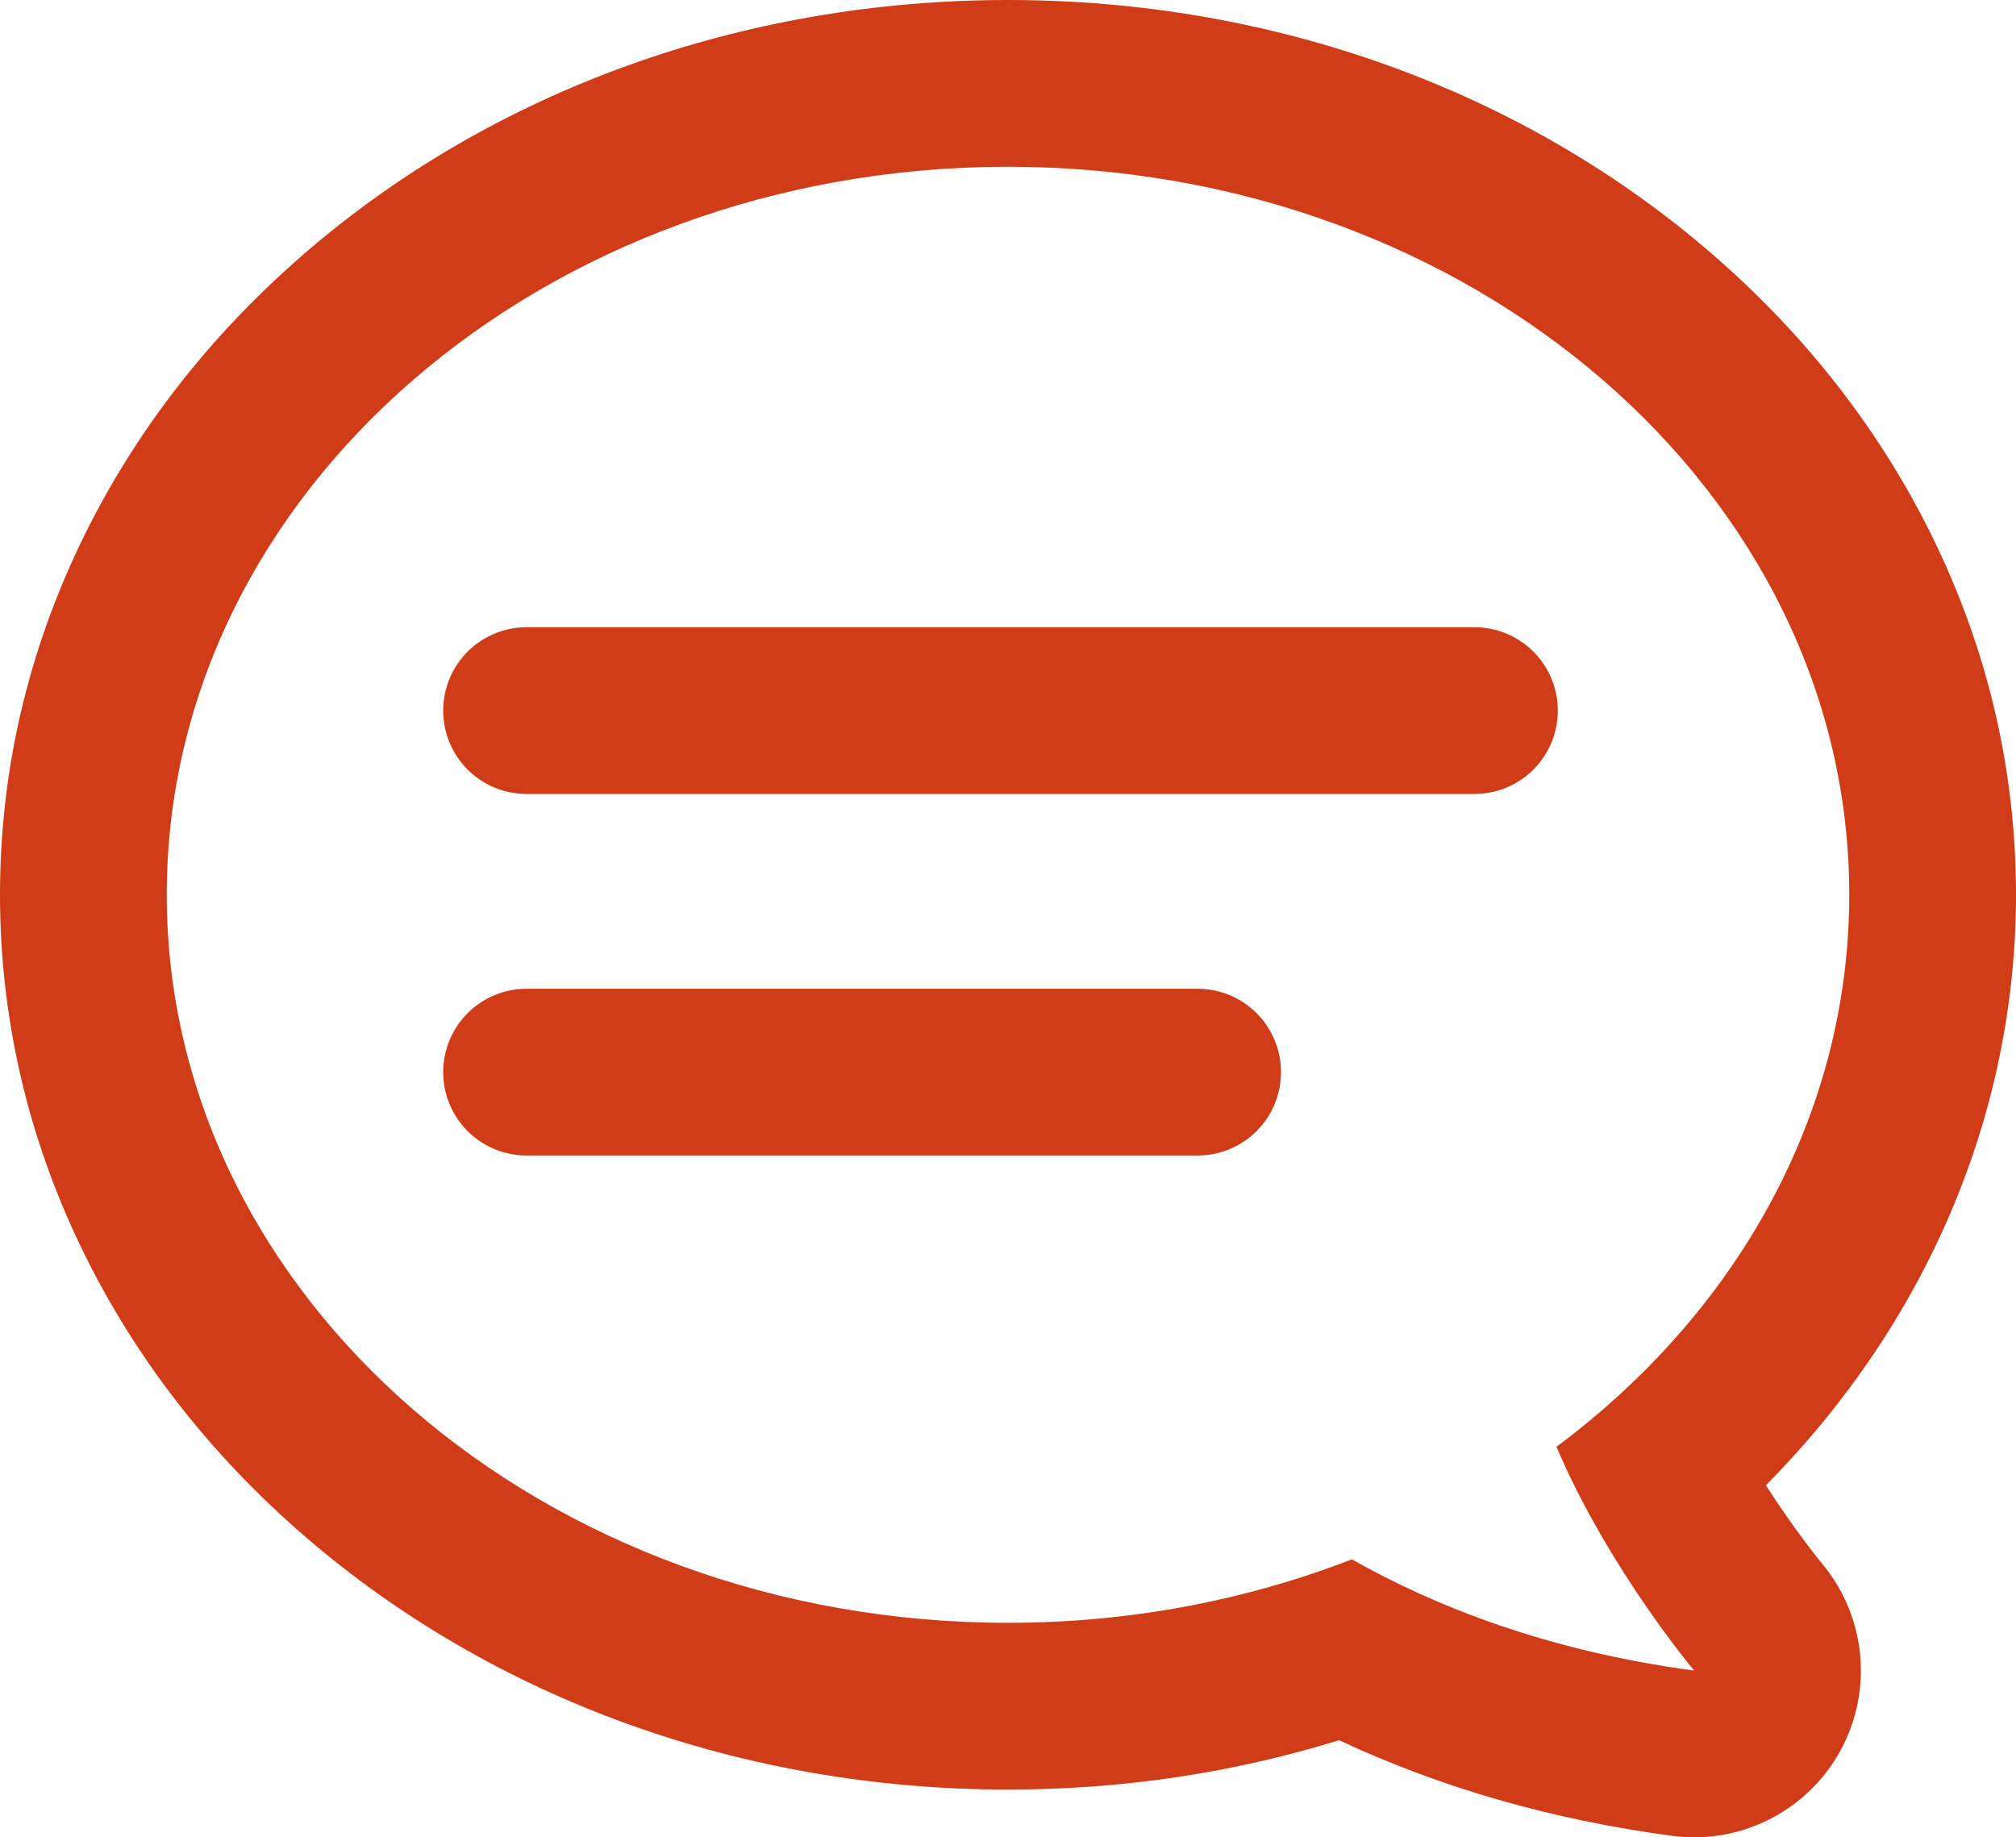
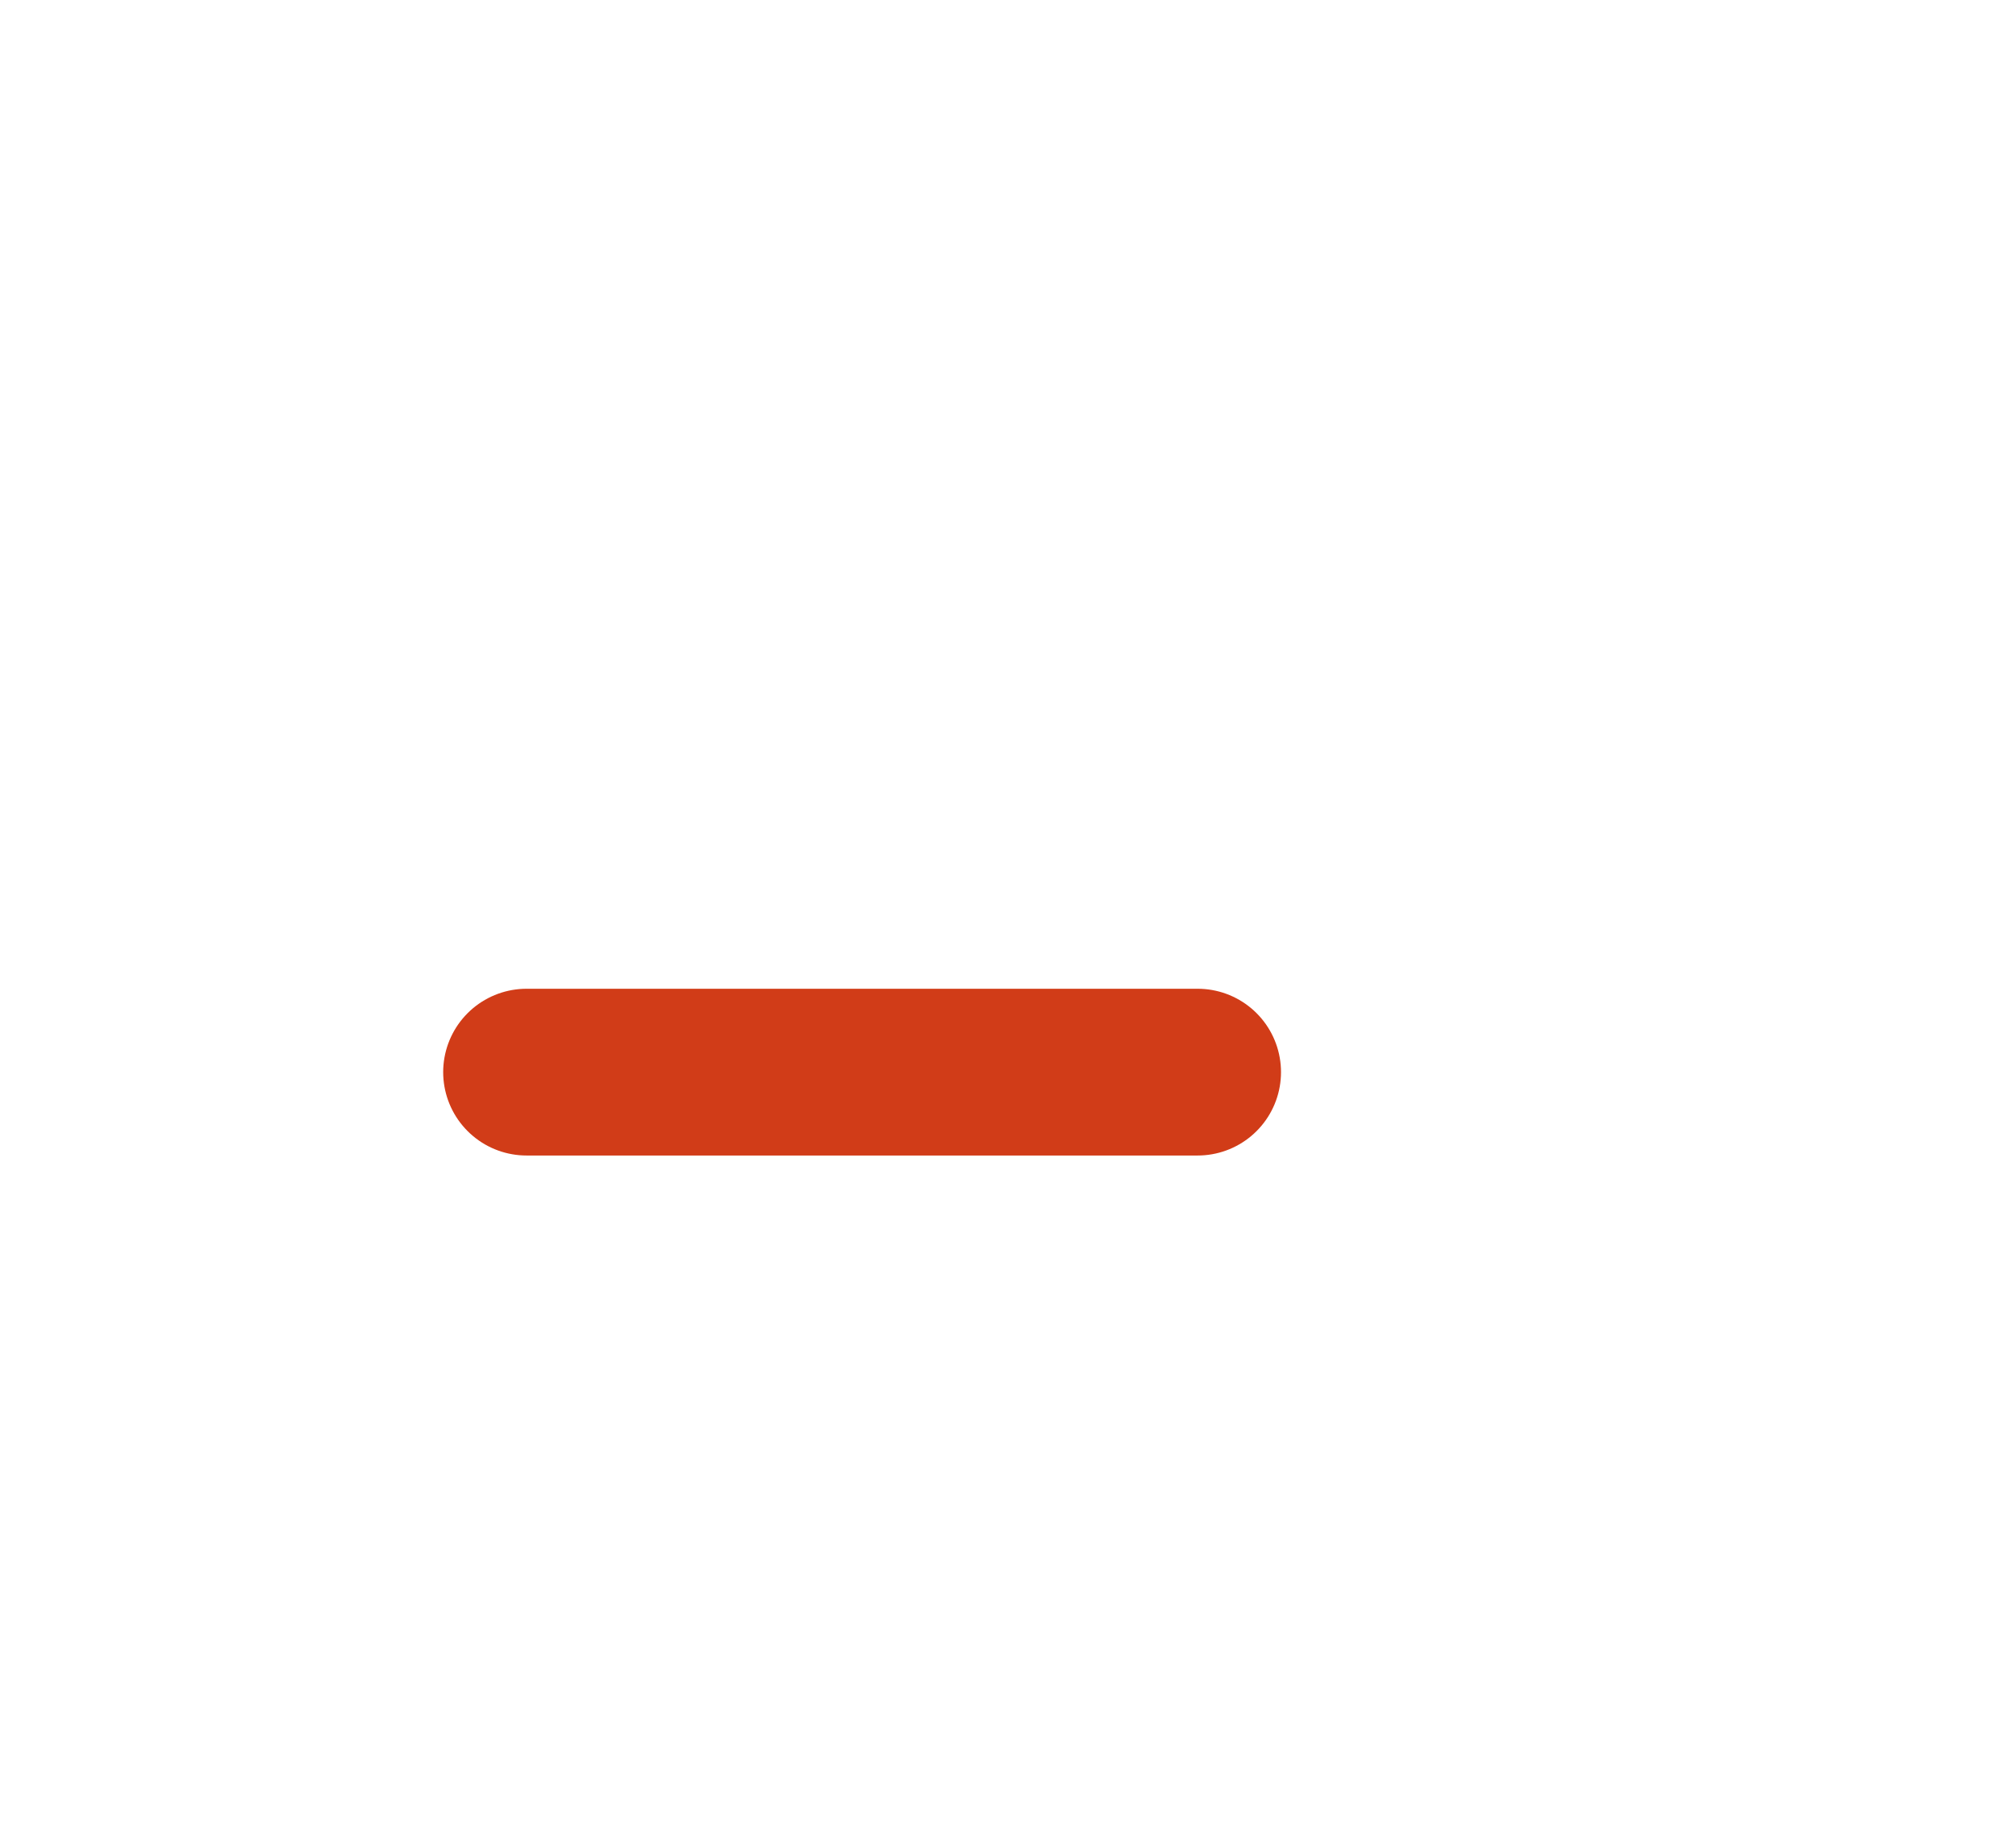
<svg xmlns="http://www.w3.org/2000/svg" width="36.269" height="33.054" viewBox="0 0 36.269 33.054">
  <g id="icon" transform="translate(3 3)">
    <g id="パス_287" data-name="パス 287" transform="translate(-1170.283 -1215)" fill="none" stroke-linecap="round" stroke-linejoin="round">
-       <path d="M1195.285,1238.028a18.308,18.308,0,0,0,2.477,4.026,16.964,16.964,0,0,1-6.157-2,17.082,17.082,0,0,1-6.187,1.142c-8.359,0-15.135-5.865-15.135-13.1s6.776-13.1,15.135-13.1,15.135,5.863,15.135,13.1A12.424,12.424,0,0,1,1195.285,1238.028Z" stroke="none" />
-       <path d="M 1197.761 1242.054 C 1197.761 1242.054 1196.208 1240.203 1195.285 1238.028 C 1198.511 1235.626 1200.552 1232.067 1200.552 1228.096 C 1200.552 1220.863 1193.776 1215 1185.417 1215 C 1177.059 1215 1170.283 1220.863 1170.283 1228.096 C 1170.283 1235.329 1177.059 1241.195 1185.417 1241.195 C 1187.622 1241.195 1189.714 1240.786 1191.604 1240.053 C 1193.106 1240.903 1195.135 1241.703 1197.761 1242.054 M 1197.762 1245.054 C 1197.63 1245.054 1197.497 1245.045 1197.364 1245.027 C 1195.208 1244.739 1193.199 1244.162 1191.374 1243.307 C 1189.465 1243.897 1187.468 1244.195 1185.417 1244.195 C 1180.654 1244.195 1176.156 1242.572 1172.752 1239.626 C 1171.055 1238.157 1169.718 1236.436 1168.777 1234.511 C 1167.786 1232.483 1167.283 1230.325 1167.283 1228.096 C 1167.283 1225.868 1167.786 1223.709 1168.777 1221.681 C 1169.718 1219.756 1171.055 1218.036 1172.753 1216.567 C 1176.156 1213.622 1180.654 1212 1185.417 1212 C 1190.181 1212 1194.679 1213.622 1198.082 1216.567 C 1199.78 1218.036 1201.117 1219.756 1202.058 1221.681 C 1203.049 1223.709 1203.552 1225.868 1203.552 1228.096 C 1203.552 1232.046 1201.938 1235.805 1199.052 1238.721 C 1199.583 1239.548 1200.052 1240.117 1200.06 1240.126 C 1200.855 1241.075 1200.987 1242.415 1200.39 1243.5 C 1199.858 1244.467 1198.845 1245.054 1197.762 1245.054 Z" stroke="none" fill="#d13c18" />
-     </g>
-     <line id="線_287" data-name="線 287" x2="17.053" transform="translate(6.473 9.784)" fill="none" stroke="#d13c18" stroke-linecap="round" stroke-width="3" />
+       </g>
    <line id="線_288" data-name="線 288" x2="12.073" transform="translate(6.473 16.288)" fill="none" stroke="#d13c18" stroke-linecap="round" stroke-width="3" />
  </g>
</svg>